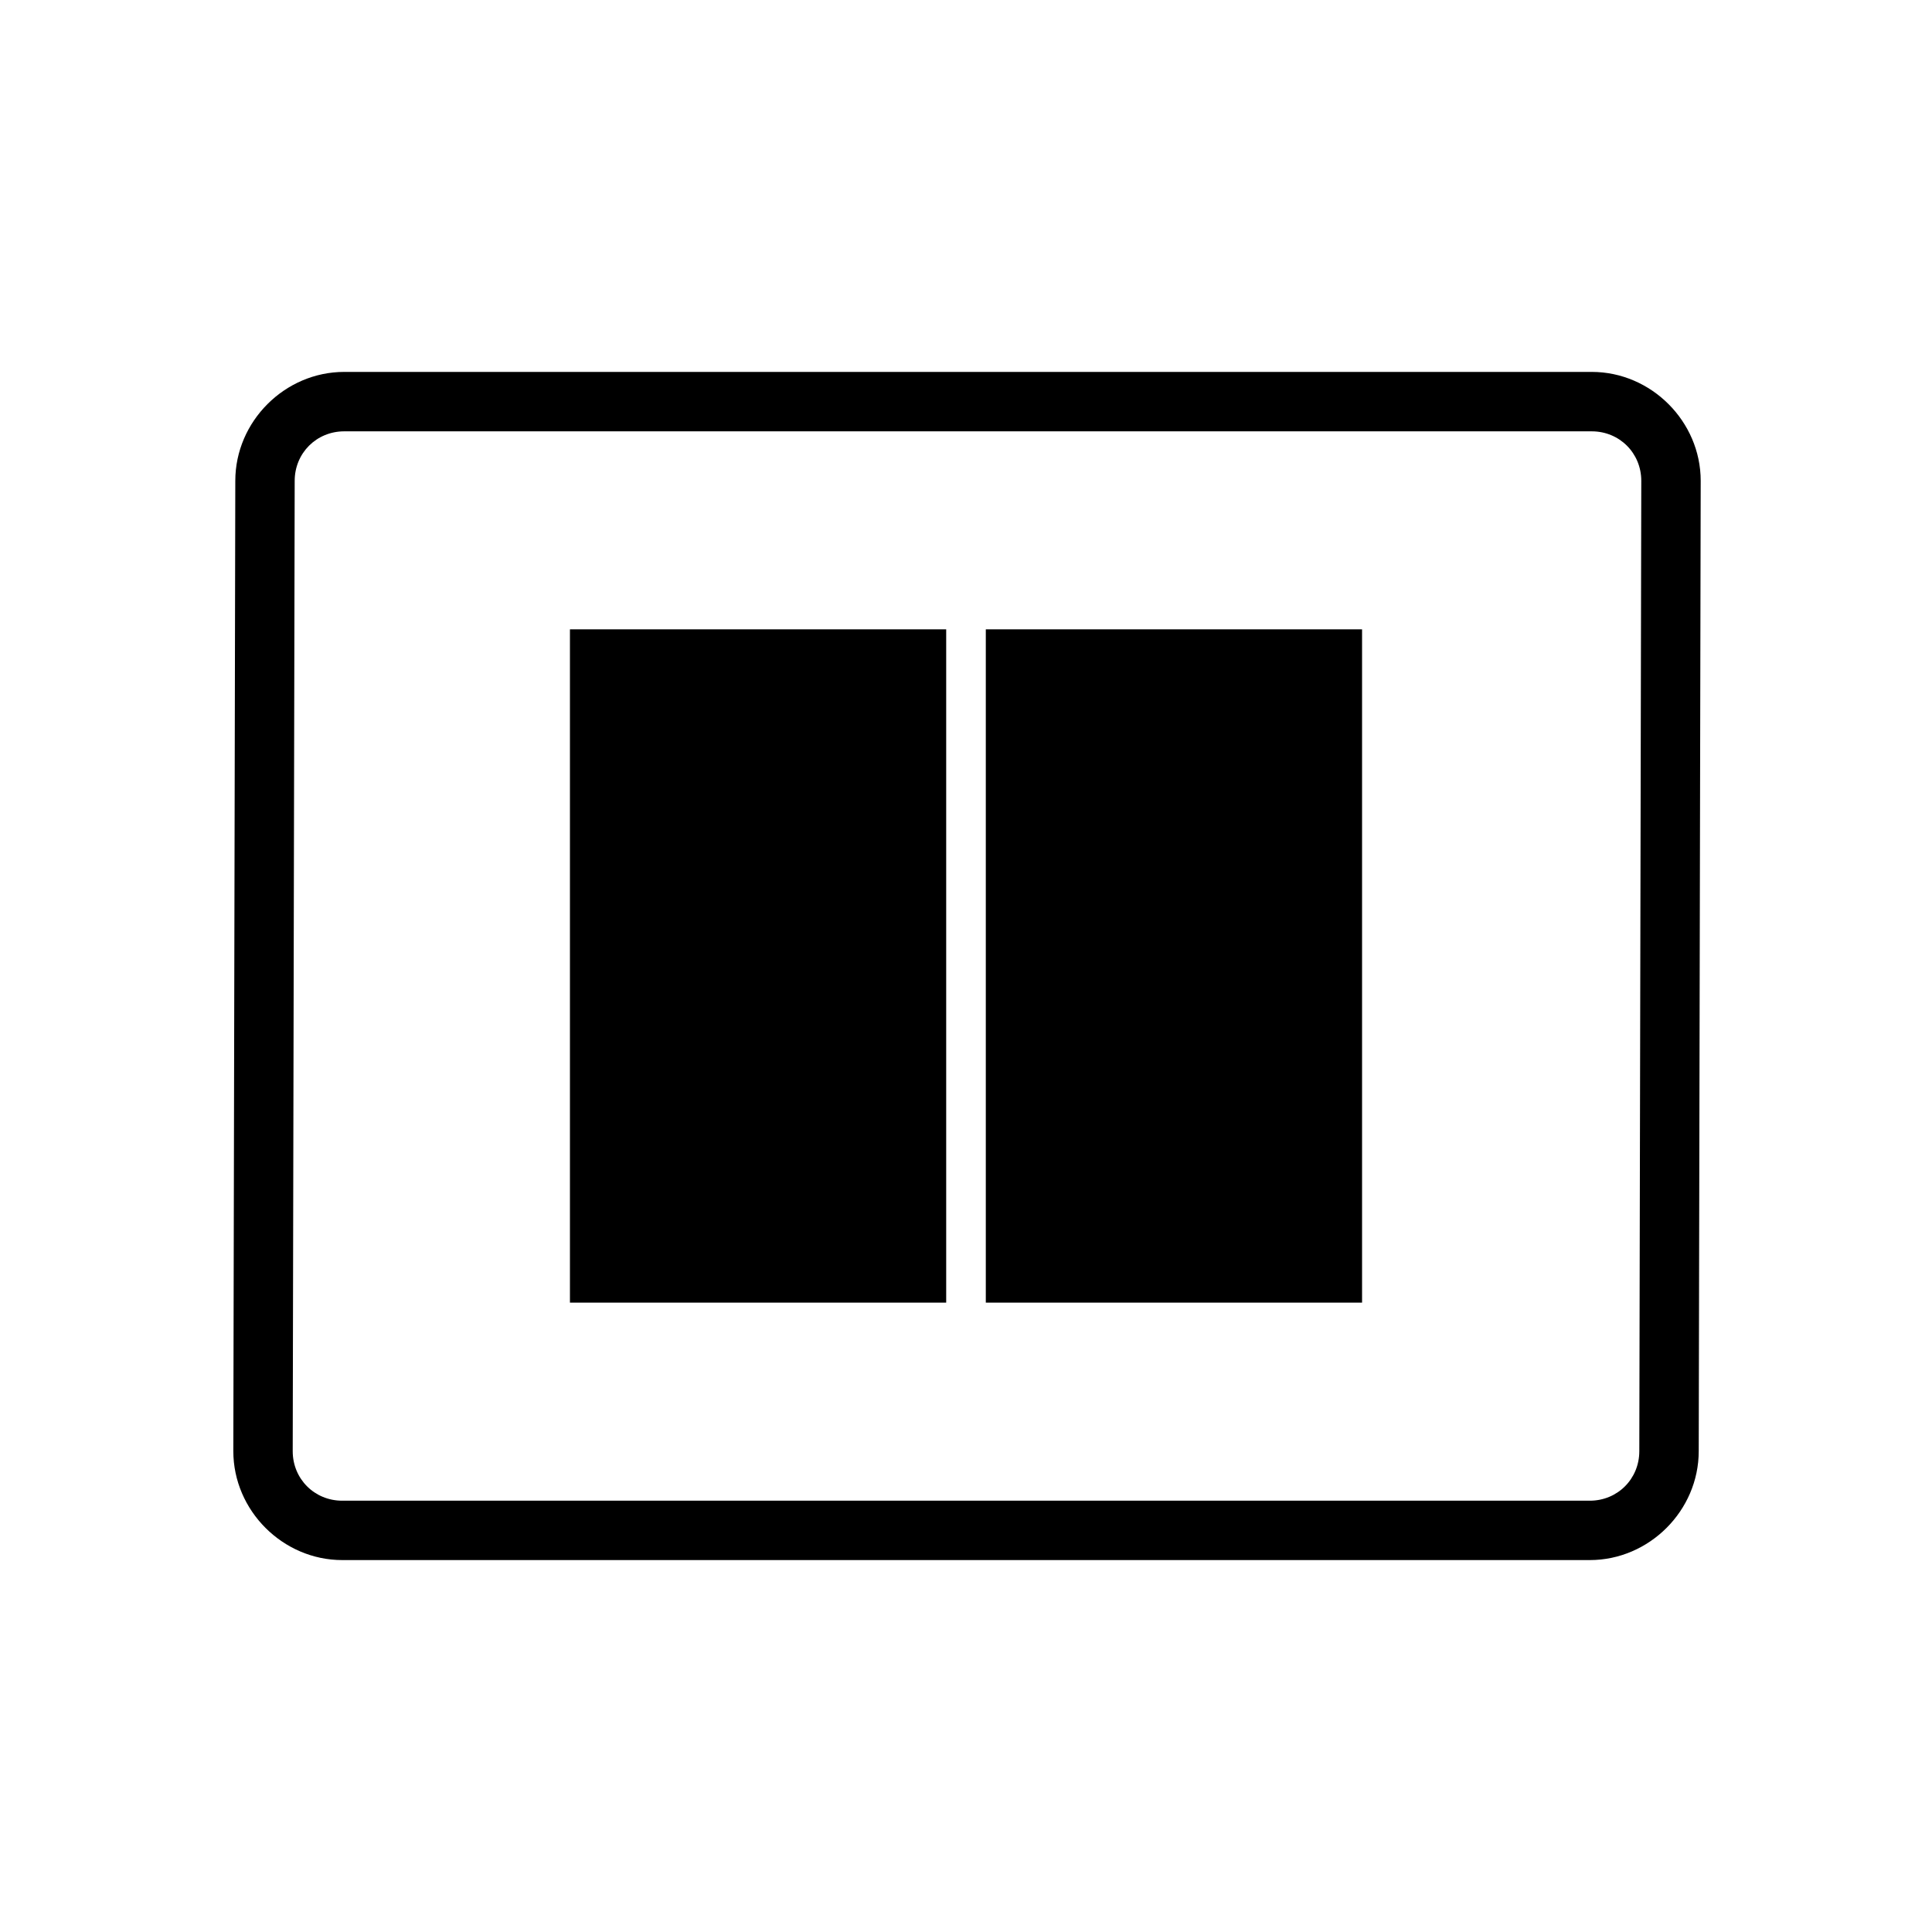
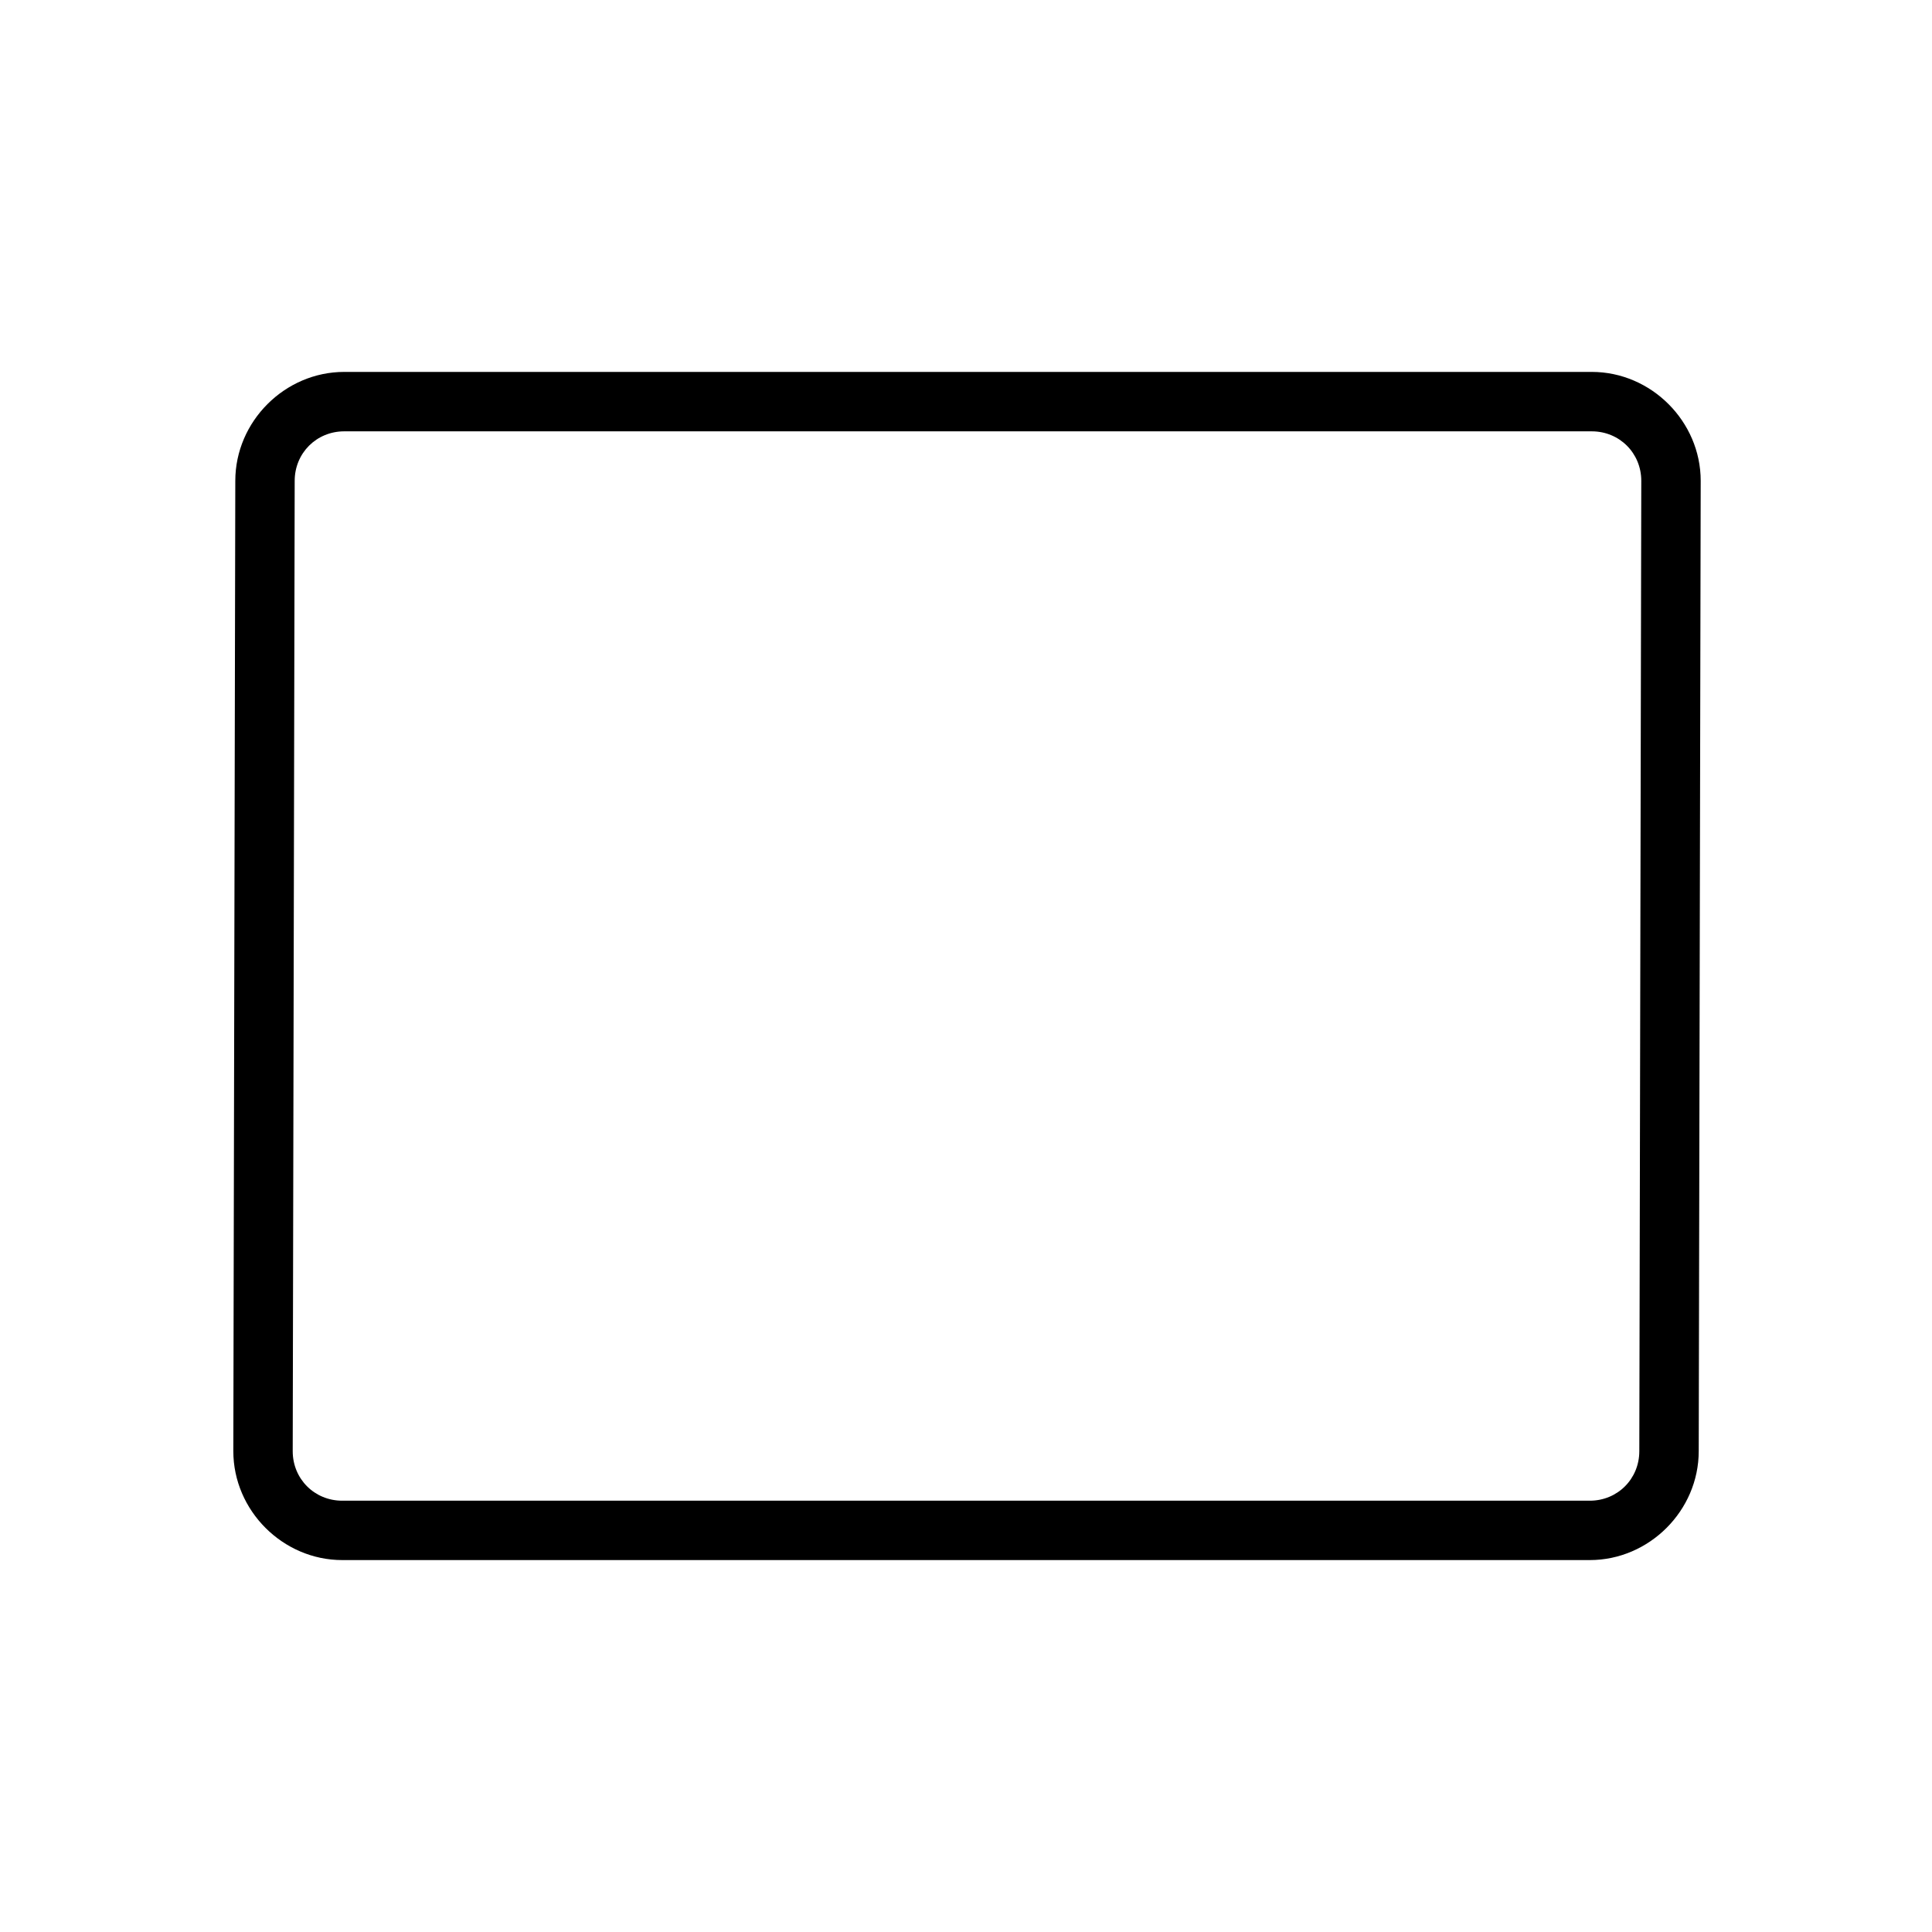
<svg xmlns="http://www.w3.org/2000/svg" fill="#000000" width="800px" height="800px" version="1.1" viewBox="144 144 512 512">
  <g>
    <path d="m565.84 242.56h-330.62c-15.742 0-28.863 13.121-28.863 28.863l-0.523 257.15c0 15.742 13.121 28.863 28.863 28.863h330.62c15.742 0 28.863-13.121 28.863-28.863l0.523-257.15c0-15.742-13.121-28.863-28.863-28.863zm12.594 286.02c0 7.348-5.773 13.121-13.121 13.121h-330.62c-7.348 0-13.121-5.773-13.121-13.121l0.523-257.15c0-7.348 5.773-13.121 13.121-13.121h330.62c7.348 0 13.121 5.773 13.121 13.121z" />
-     <path d="m295.04 310.78h99.711v178.43h-99.711z" />
-     <path d="m405.25 310.78h99.711v178.43h-99.711z" />
  </g>
</svg>